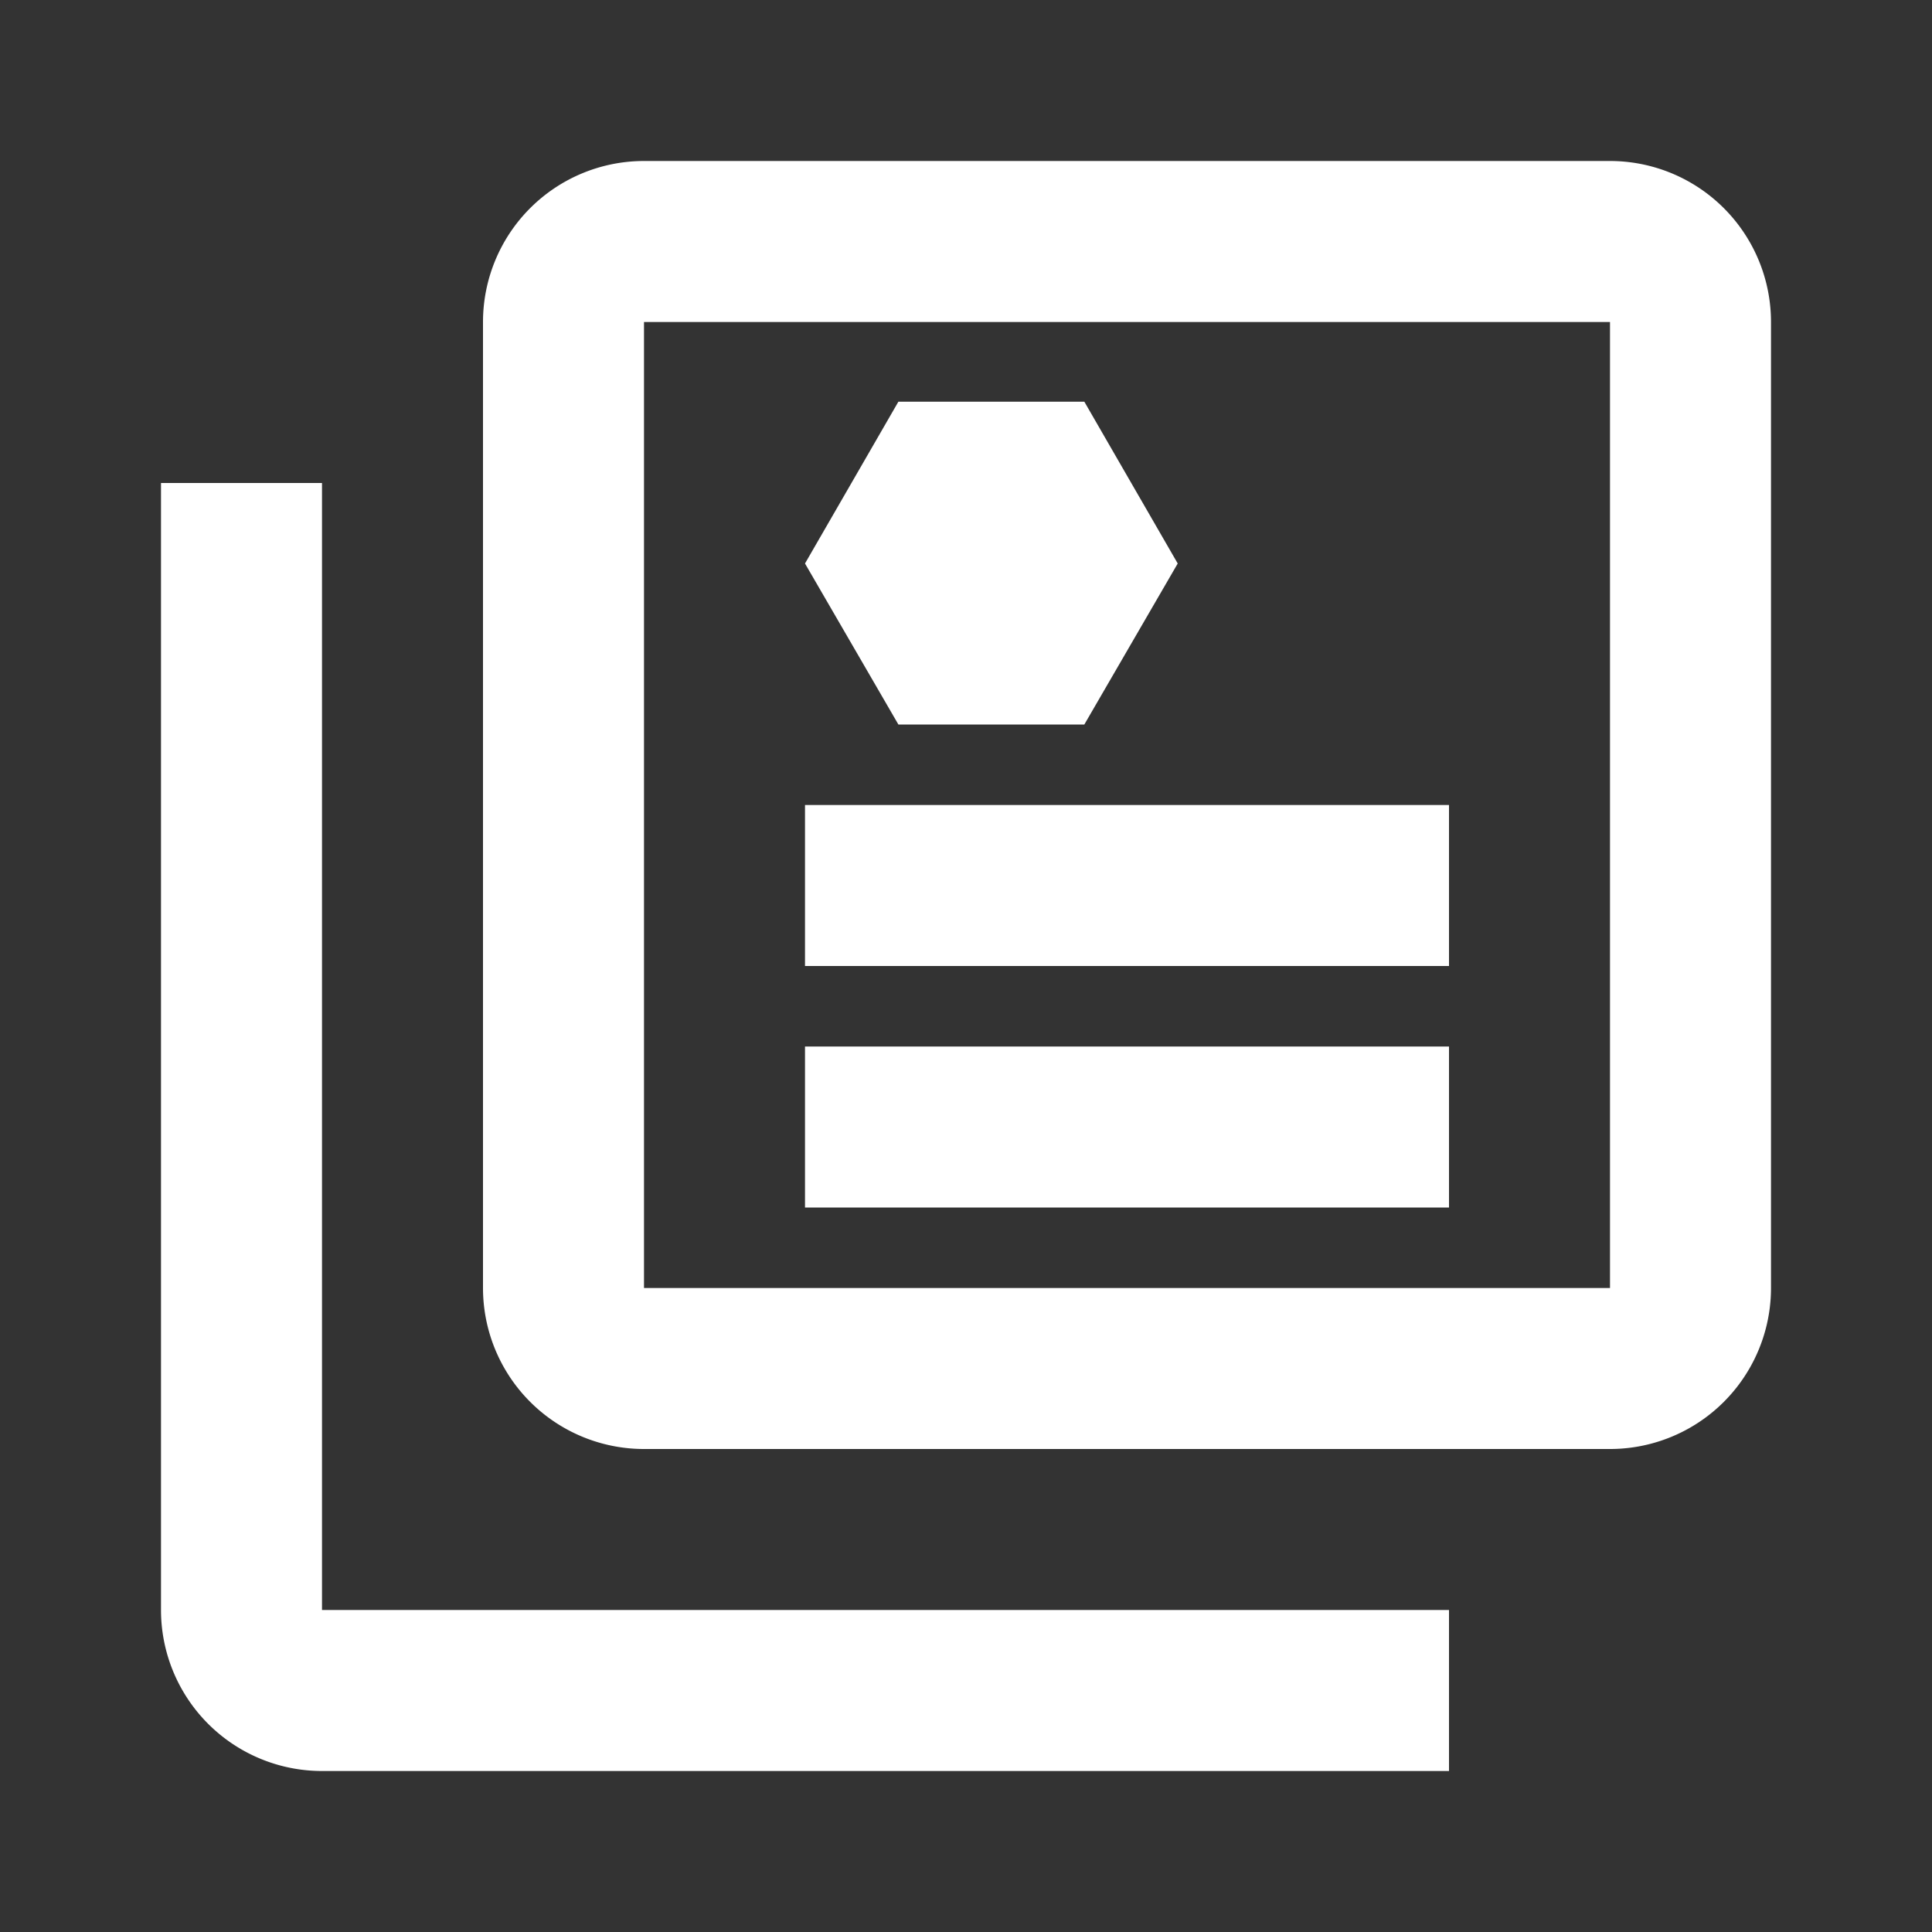
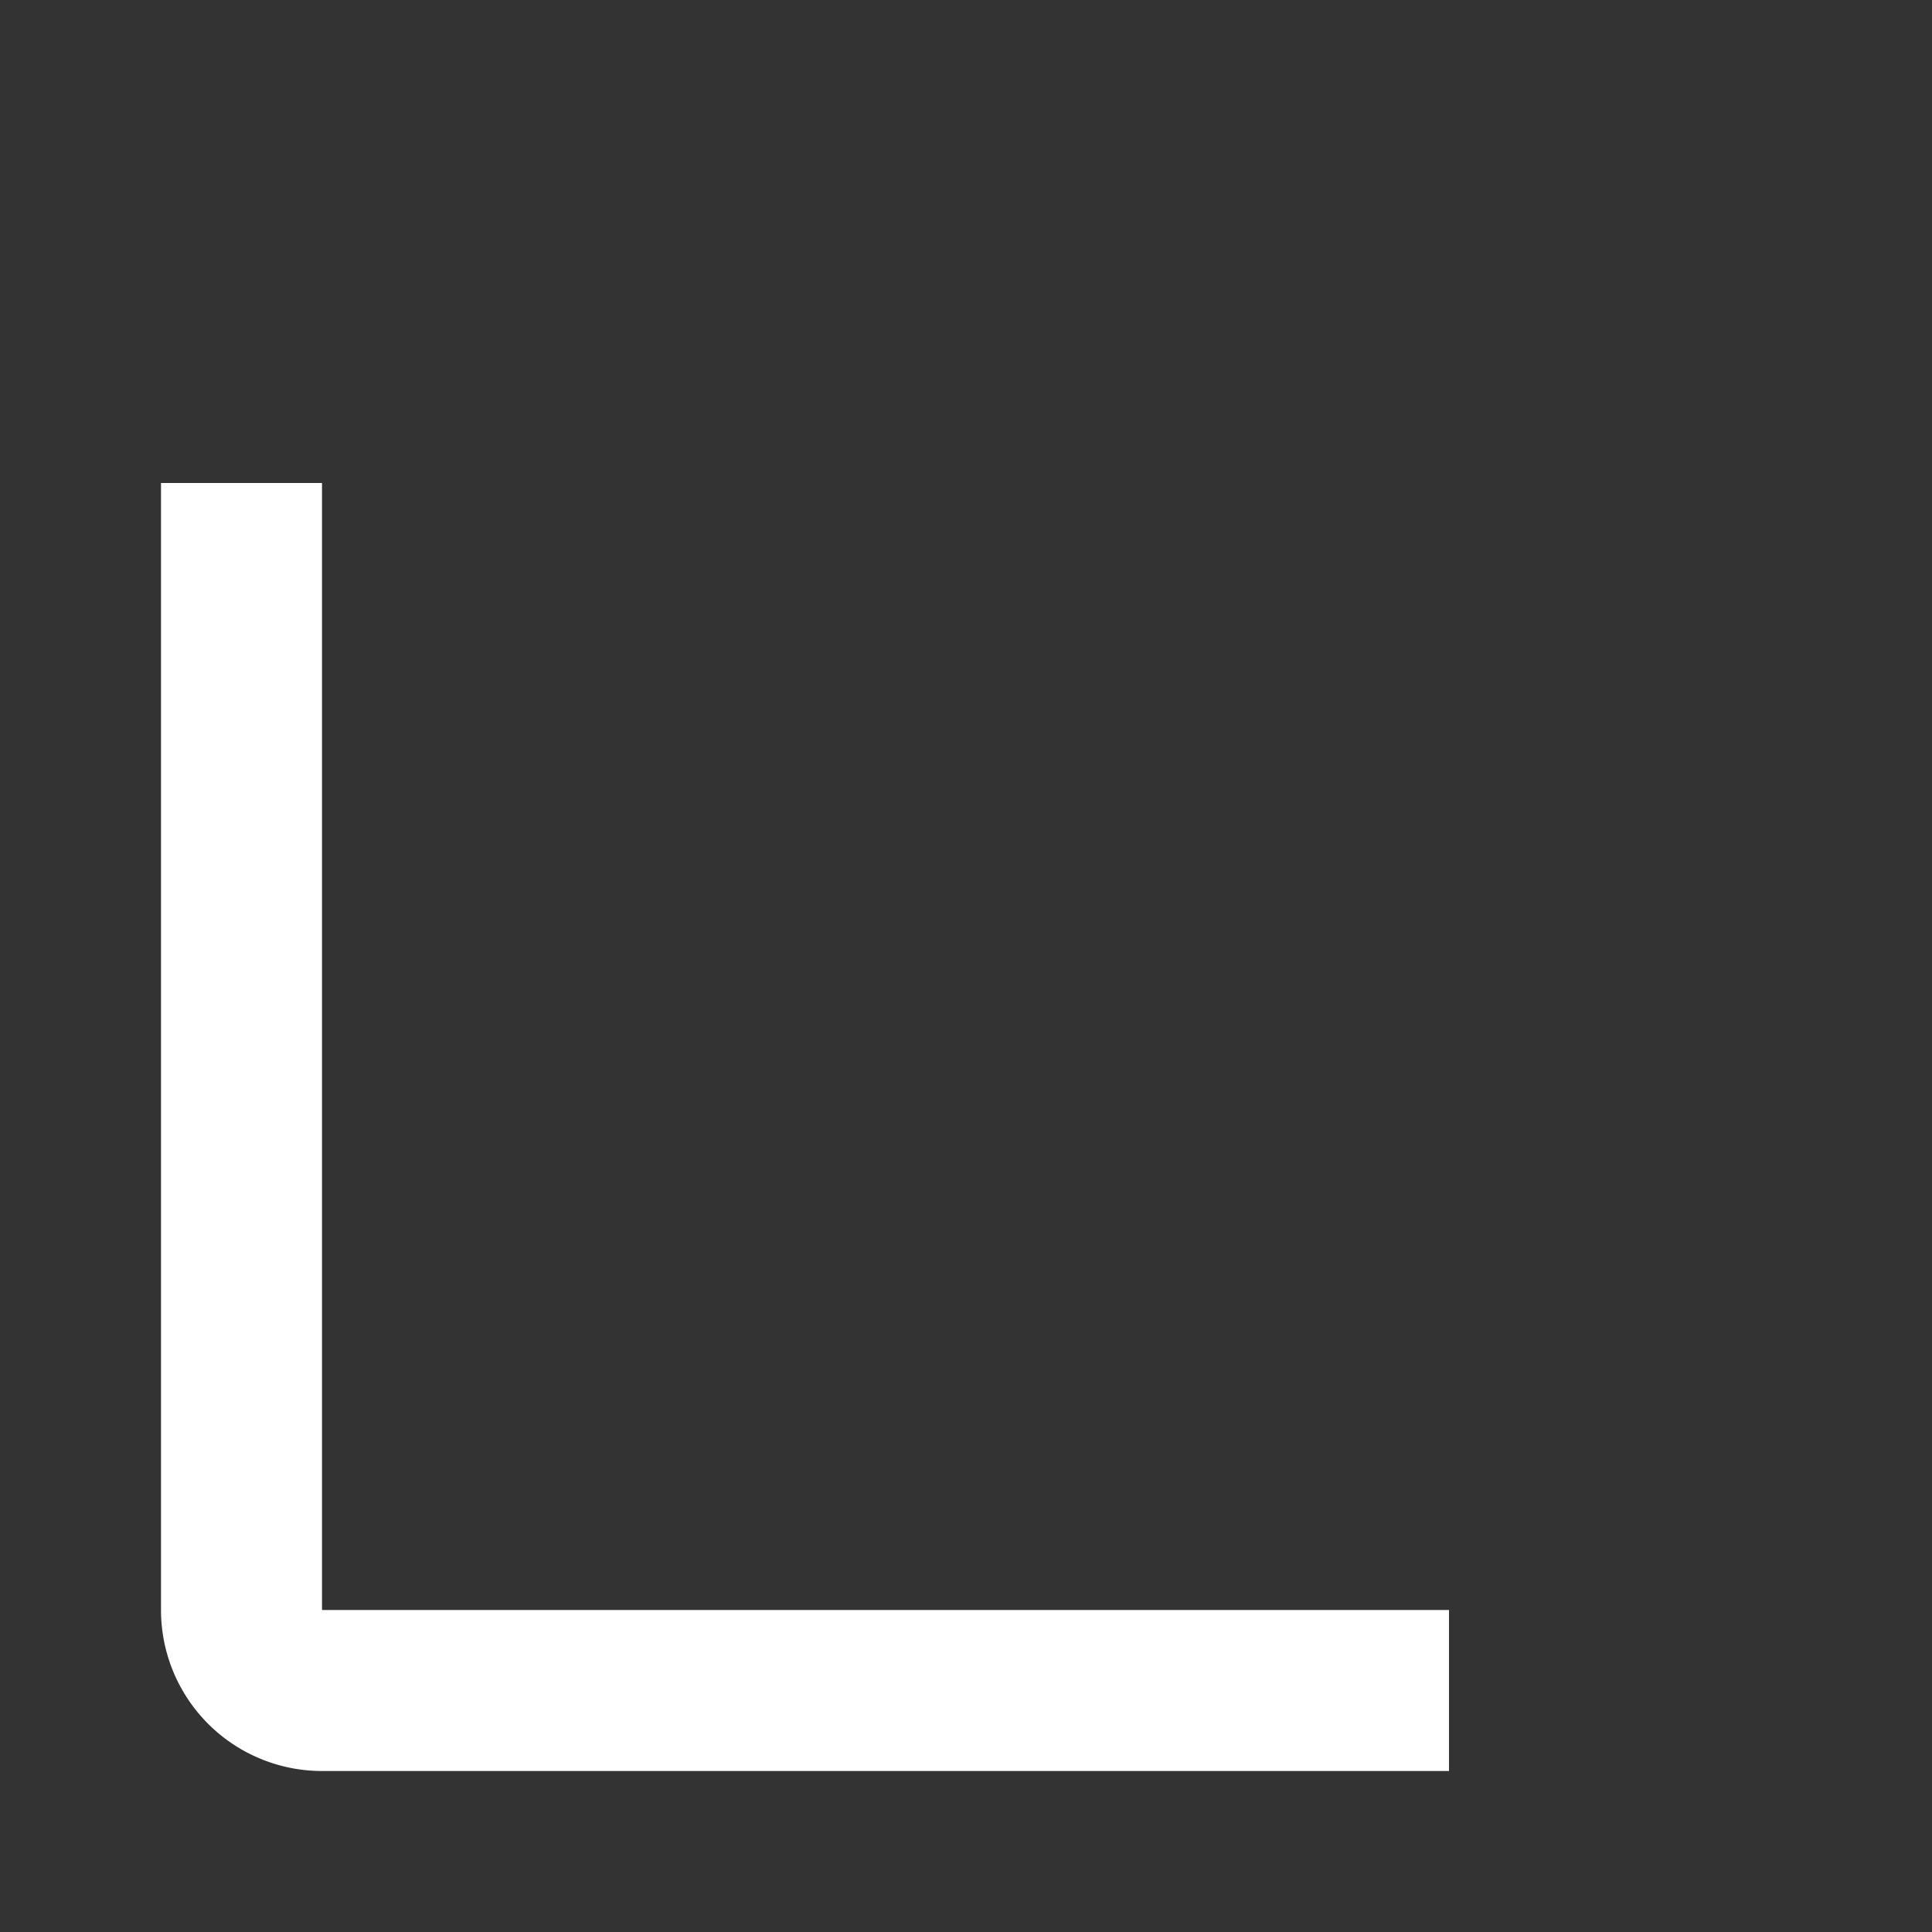
<svg xmlns="http://www.w3.org/2000/svg" width="1em" height="1em" viewBox="0 0 24 24">
  <rect x="0" y="0" width="24" height="24" fill="#333333" stroke="none" />
  <path fill="#ffffff" d="M4 6H2v14a2 2 0 0 0 2 2h14v-2H4Z" />
-   <path fill="#ffffff" d="M10 10h8v2h-8zm0 3h8v2h-8zm3.47-8.01h-2.31L10 7l1.16 2h2.31l1.16-2z" />
-   <path fill="#ffffff" d="M20 2H8a2 2 0 0 0-2 2v12a2 2 0 0 0 2 2h12a2 2 0 0 0 2-2V4a2 2 0 0 0-2-2m0 14H8V4h12Z" />
</svg>